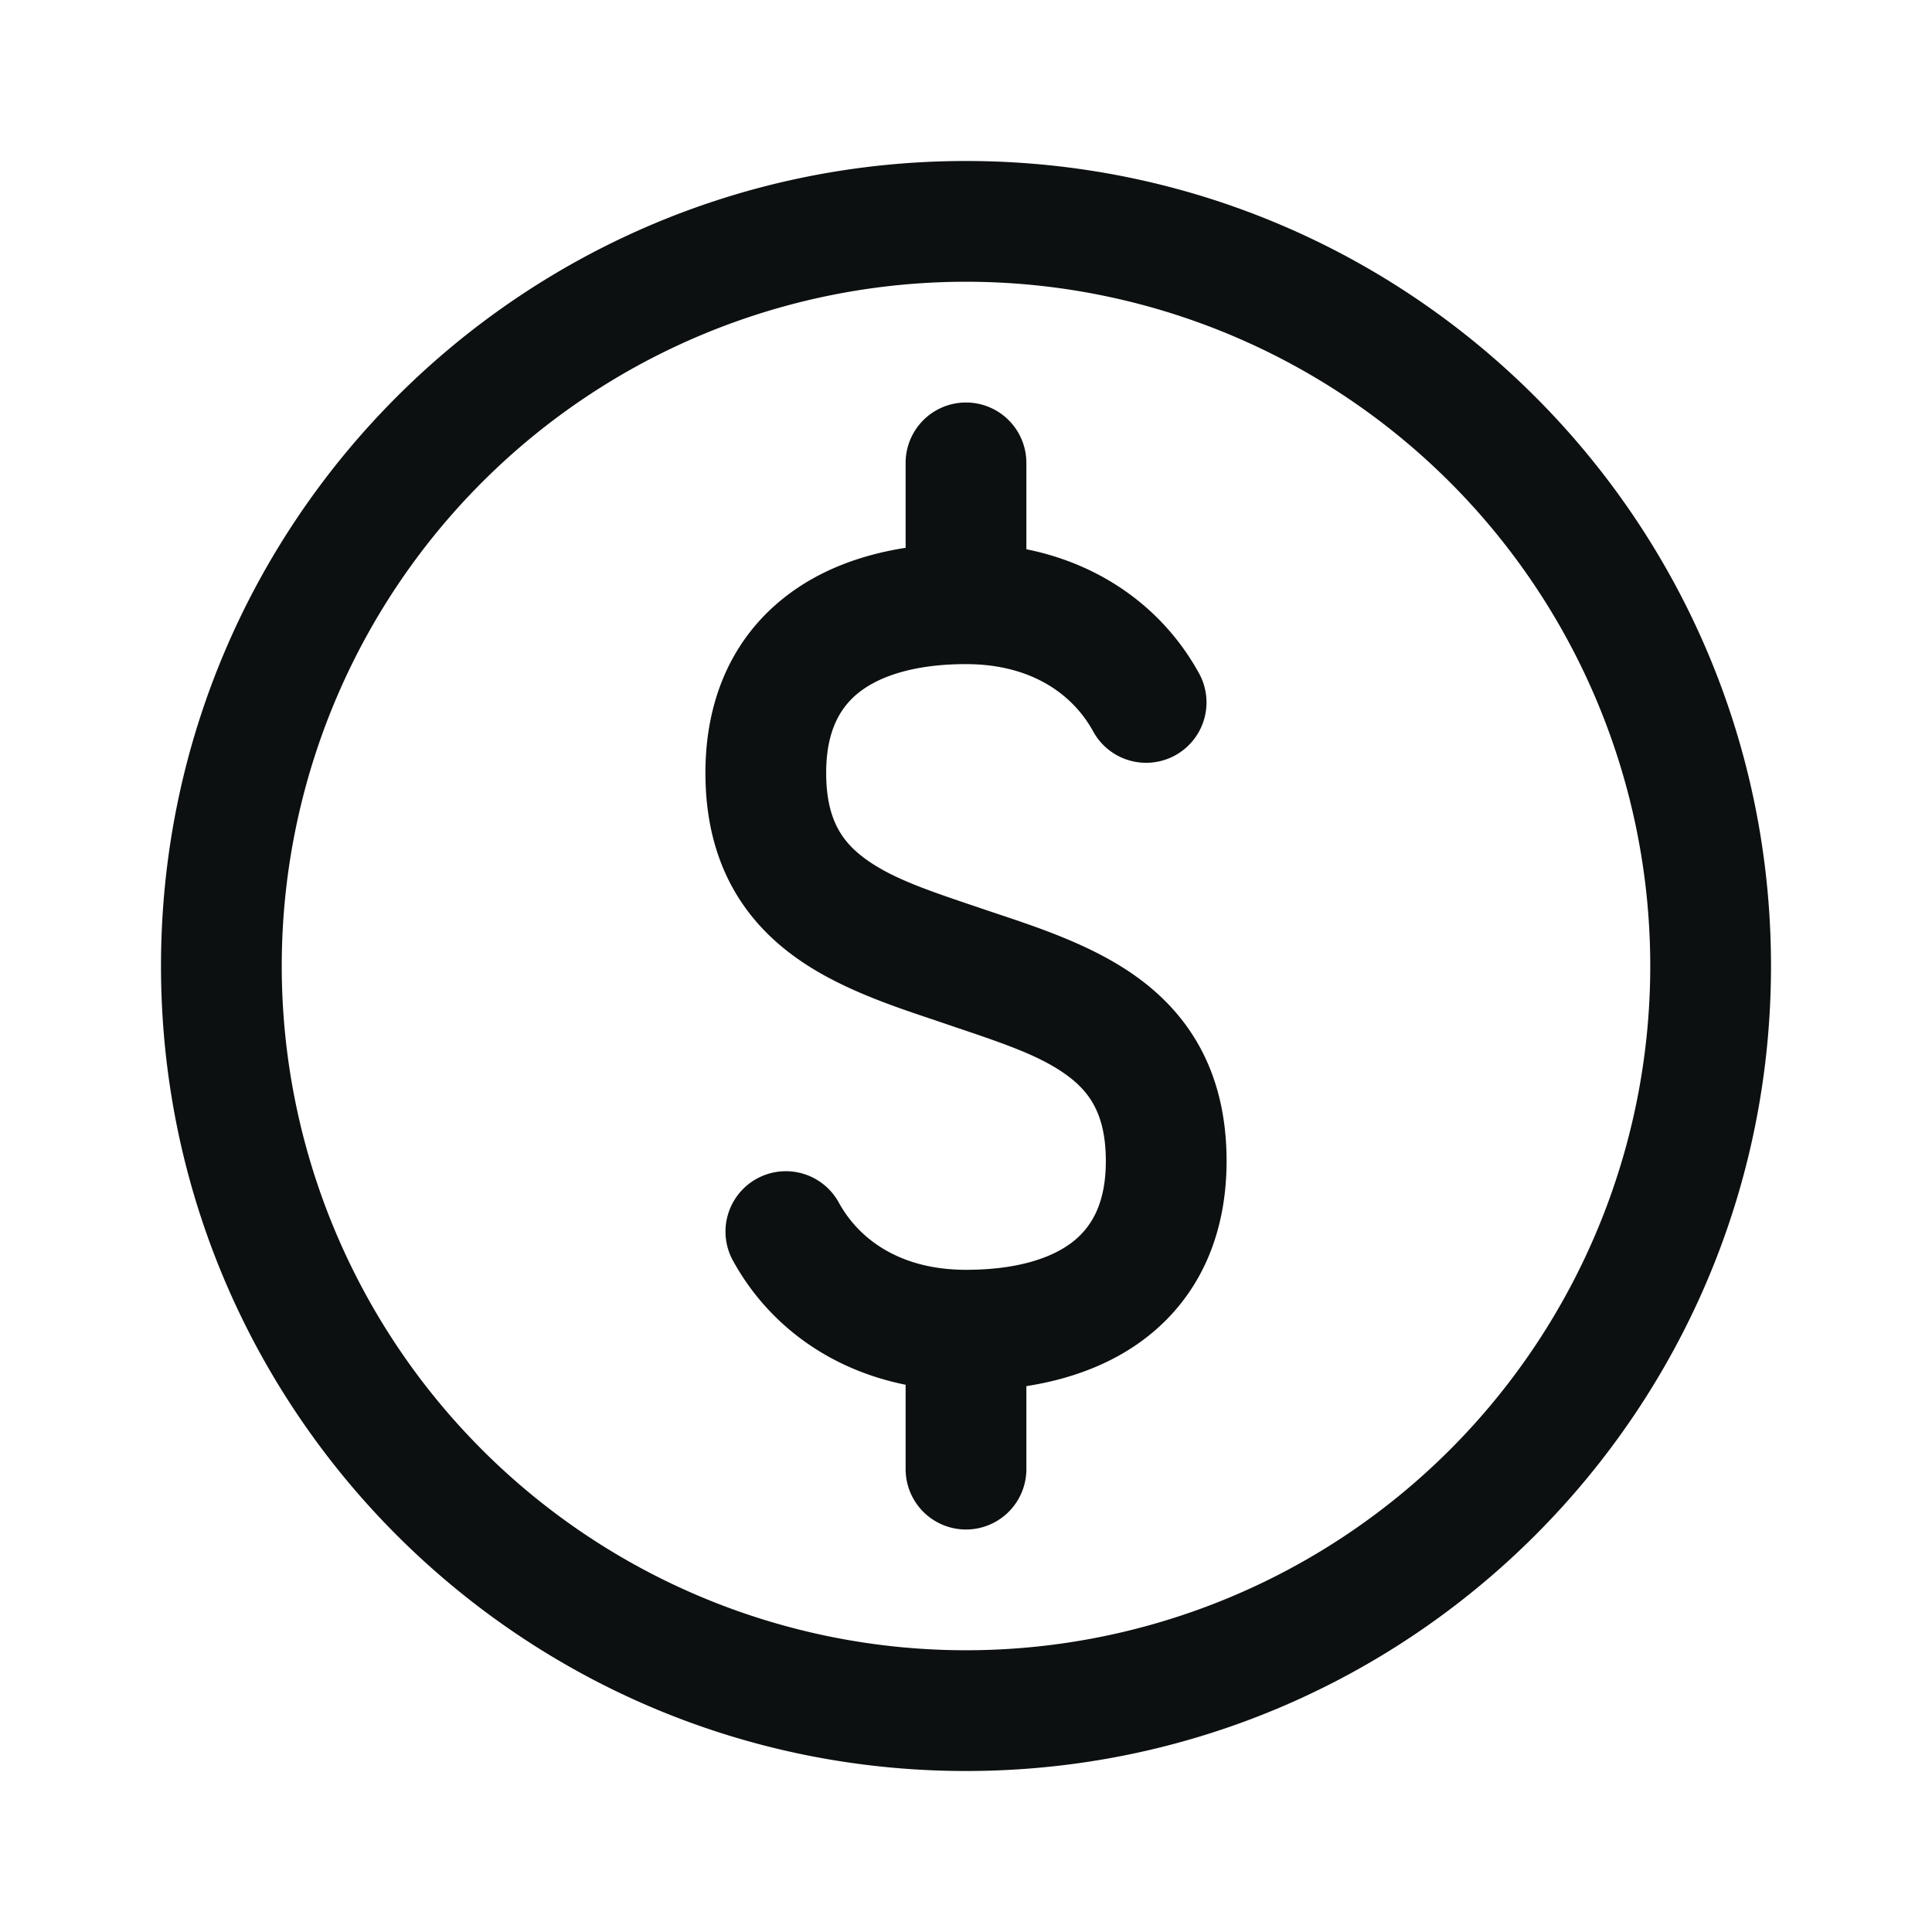
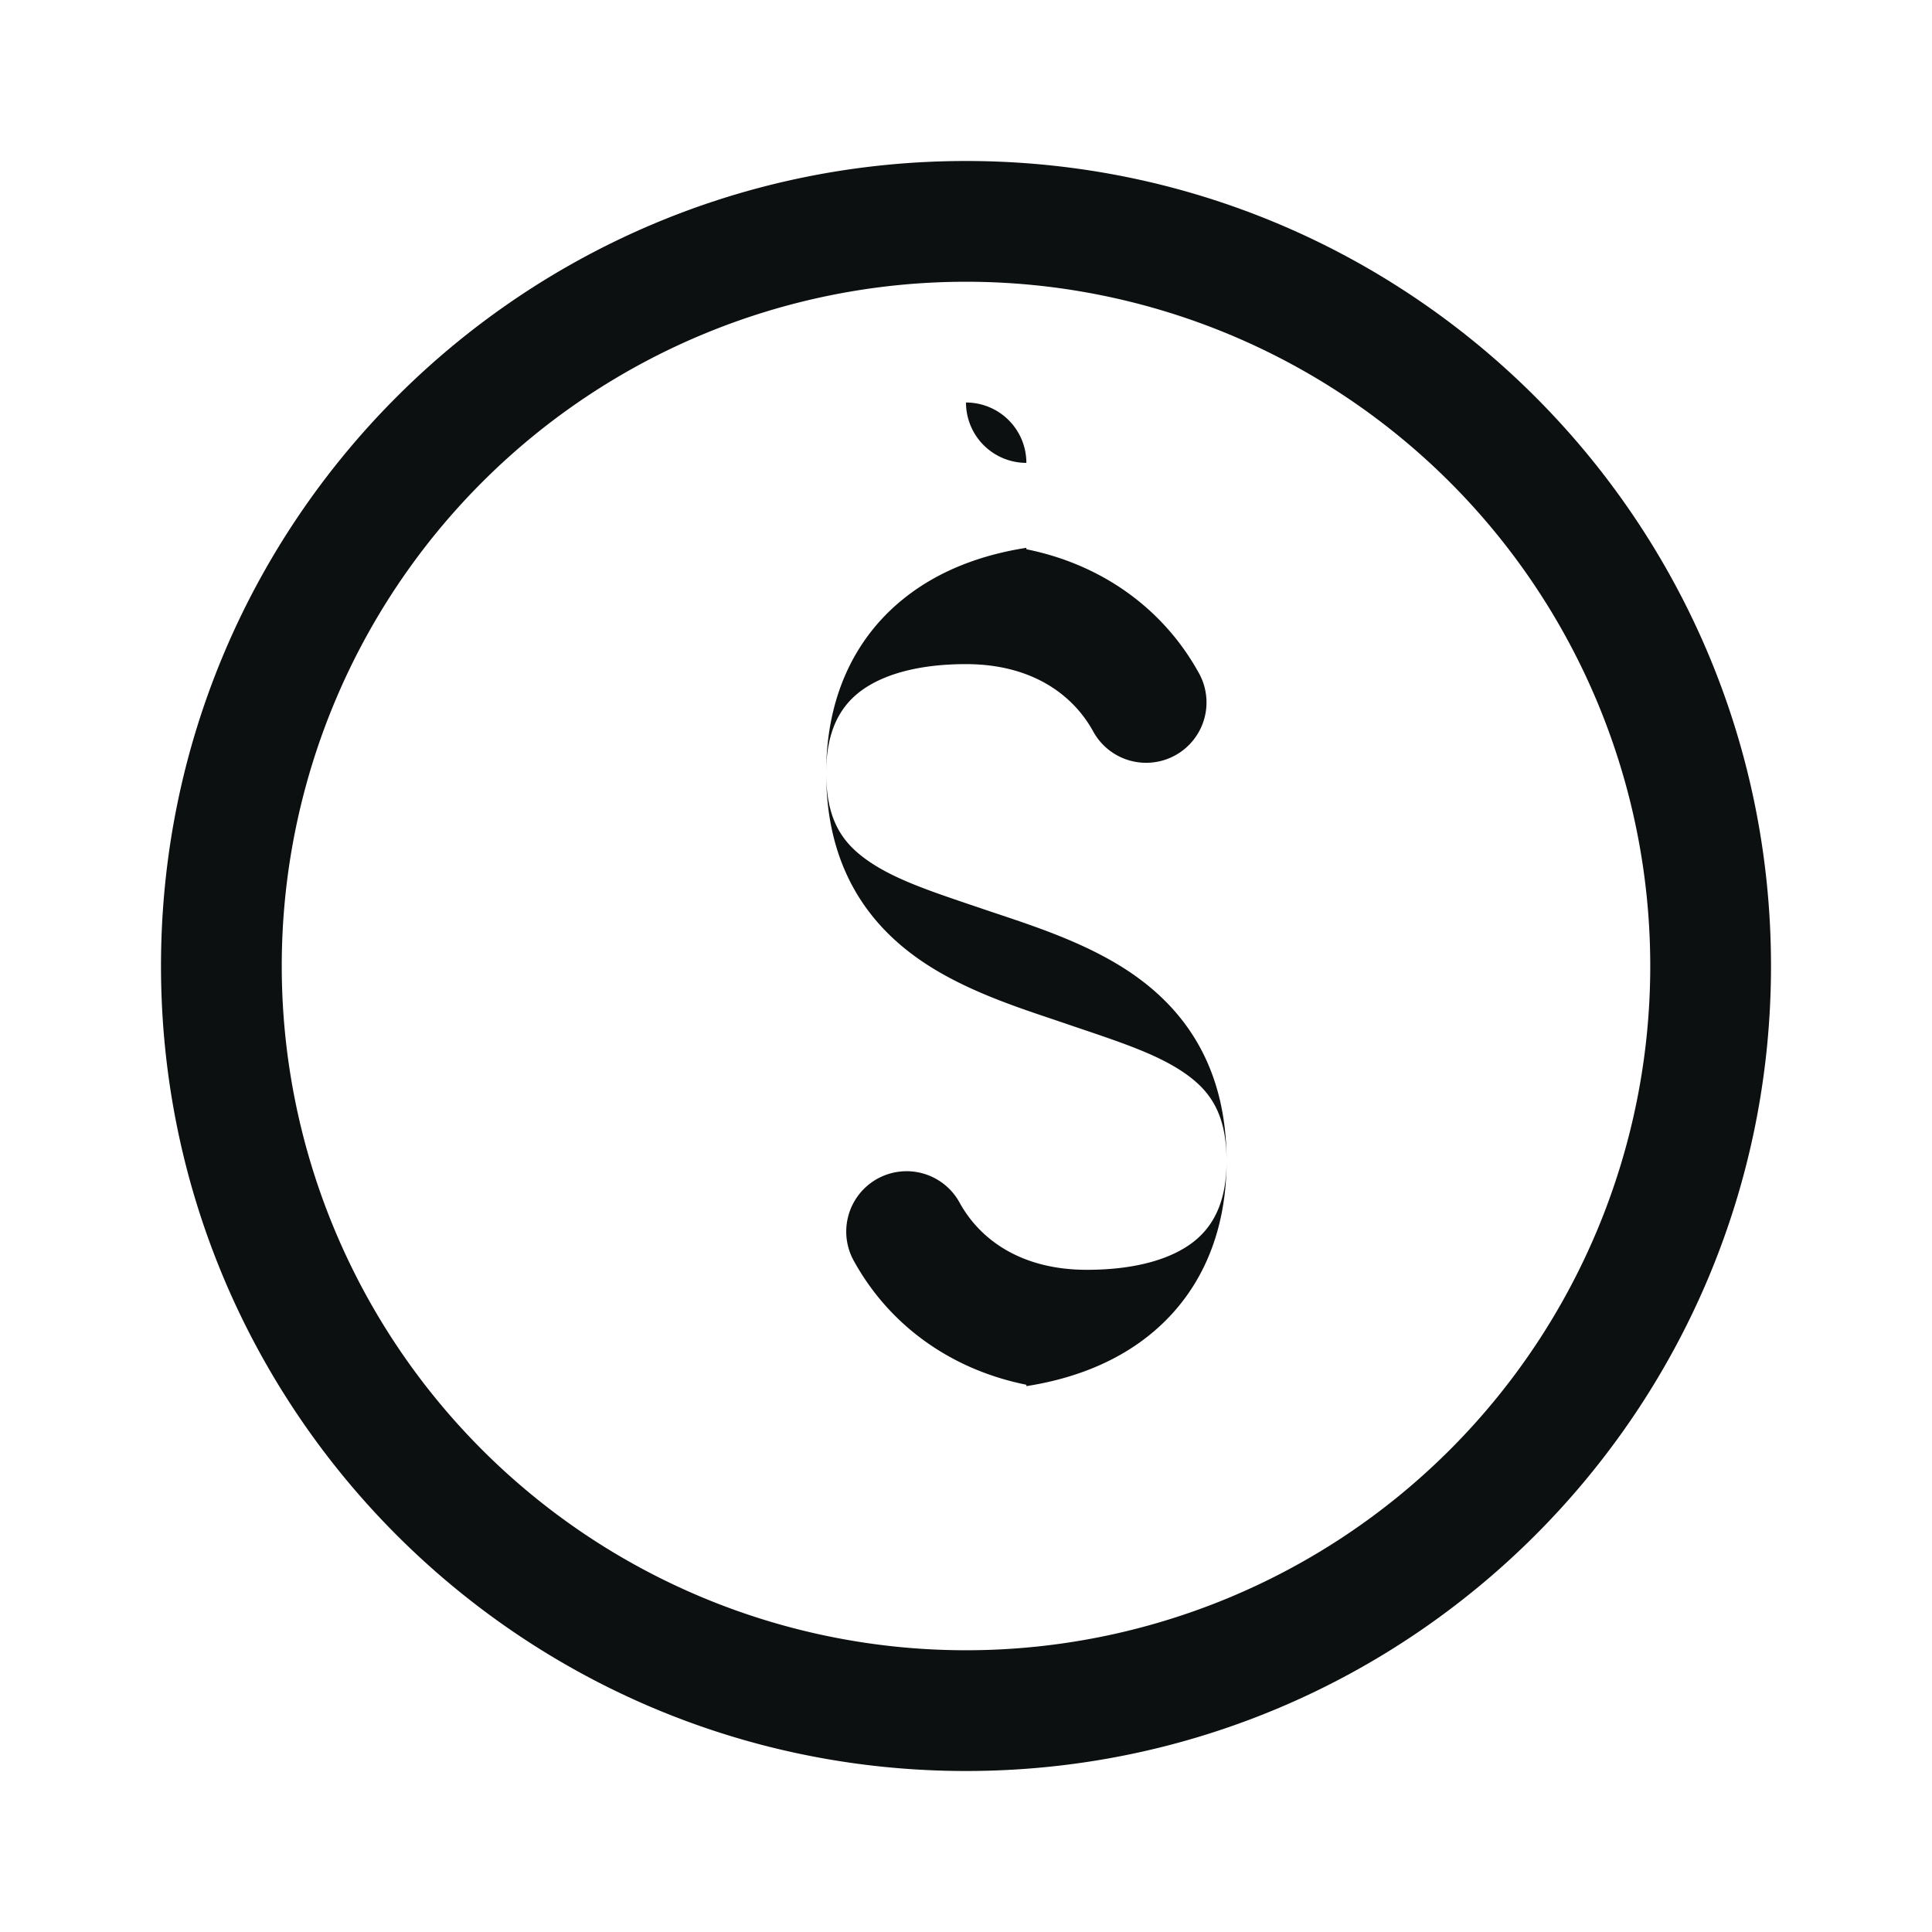
<svg xmlns="http://www.w3.org/2000/svg" width="24" height="24" viewBox="0 0 24 24" fill="none">
-   <path fill-rule="evenodd" clip-rule="evenodd" d="M12 3.5a8.5 8.5 0 1 0 0 17 8.5 8.5 0 0 0 0-17ZM2 12C2 6.477 6.477 2 12 2s10 4.477 10 10-4.477 10-10 10S2 17.523 2 12Zm10-7a.75.75 0 0 1 .75.75v1.073c.958.193 1.706.754 2.135 1.524a.75.75 0 1 1-1.31.73c-.257-.46-.771-.827-1.575-.827-.633 0-1.068.146-1.329.351-.233.184-.408.478-.408 1 0 .581.201.857.48 1.063.33.244.776.394 1.374.596l.124.042.164.055c.538.18 1.21.405 1.74.796.66.485 1.092 1.207 1.092 2.27 0 .915-.335 1.67-.98 2.179-.428.337-.95.53-1.507.617v1.031a.75.75 0 0 1-1.5 0v-1.048c-.958-.193-1.706-.754-2.135-1.524a.75.75 0 1 1 1.31-.73c.257.46.771.826 1.575.826.633 0 1.068-.145 1.329-.35.233-.184.408-.478.408-1 0-.581-.201-.858-.48-1.064-.33-.243-.776-.393-1.374-.595l-.124-.042a50.794 50.794 0 0 0-.164-.056c-.538-.18-1.21-.404-1.74-.795-.66-.485-1.092-1.207-1.092-2.271 0-.914.336-1.67.98-2.178.428-.338.95-.531 1.507-.618V5.75A.75.75 0 0 1 12 5Z" fill="#0D1011" />
+   <path fill-rule="evenodd" clip-rule="evenodd" d="M12 3.5a8.5 8.5 0 1 0 0 17 8.5 8.5 0 0 0 0-17ZM2 12C2 6.477 6.477 2 12 2s10 4.477 10 10-4.477 10-10 10S2 17.523 2 12Zm10-7a.75.75 0 0 1 .75.75v1.073c.958.193 1.706.754 2.135 1.524a.75.75 0 1 1-1.31.73c-.257-.46-.771-.827-1.575-.827-.633 0-1.068.146-1.329.351-.233.184-.408.478-.408 1 0 .581.201.857.48 1.063.33.244.776.394 1.374.596l.124.042.164.055c.538.18 1.21.405 1.74.796.66.485 1.092 1.207 1.092 2.27 0 .915-.335 1.67-.98 2.179-.428.337-.95.53-1.507.617v1.031v-1.048c-.958-.193-1.706-.754-2.135-1.524a.75.75 0 1 1 1.31-.73c.257.46.771.826 1.575.826.633 0 1.068-.145 1.329-.35.233-.184.408-.478.408-1 0-.581-.201-.858-.48-1.064-.33-.243-.776-.393-1.374-.595l-.124-.042a50.794 50.794 0 0 0-.164-.056c-.538-.18-1.21-.404-1.74-.795-.66-.485-1.092-1.207-1.092-2.271 0-.914.336-1.67.98-2.178.428-.338.95-.531 1.507-.618V5.75A.75.75 0 0 1 12 5Z" fill="#0D1011" />
</svg>